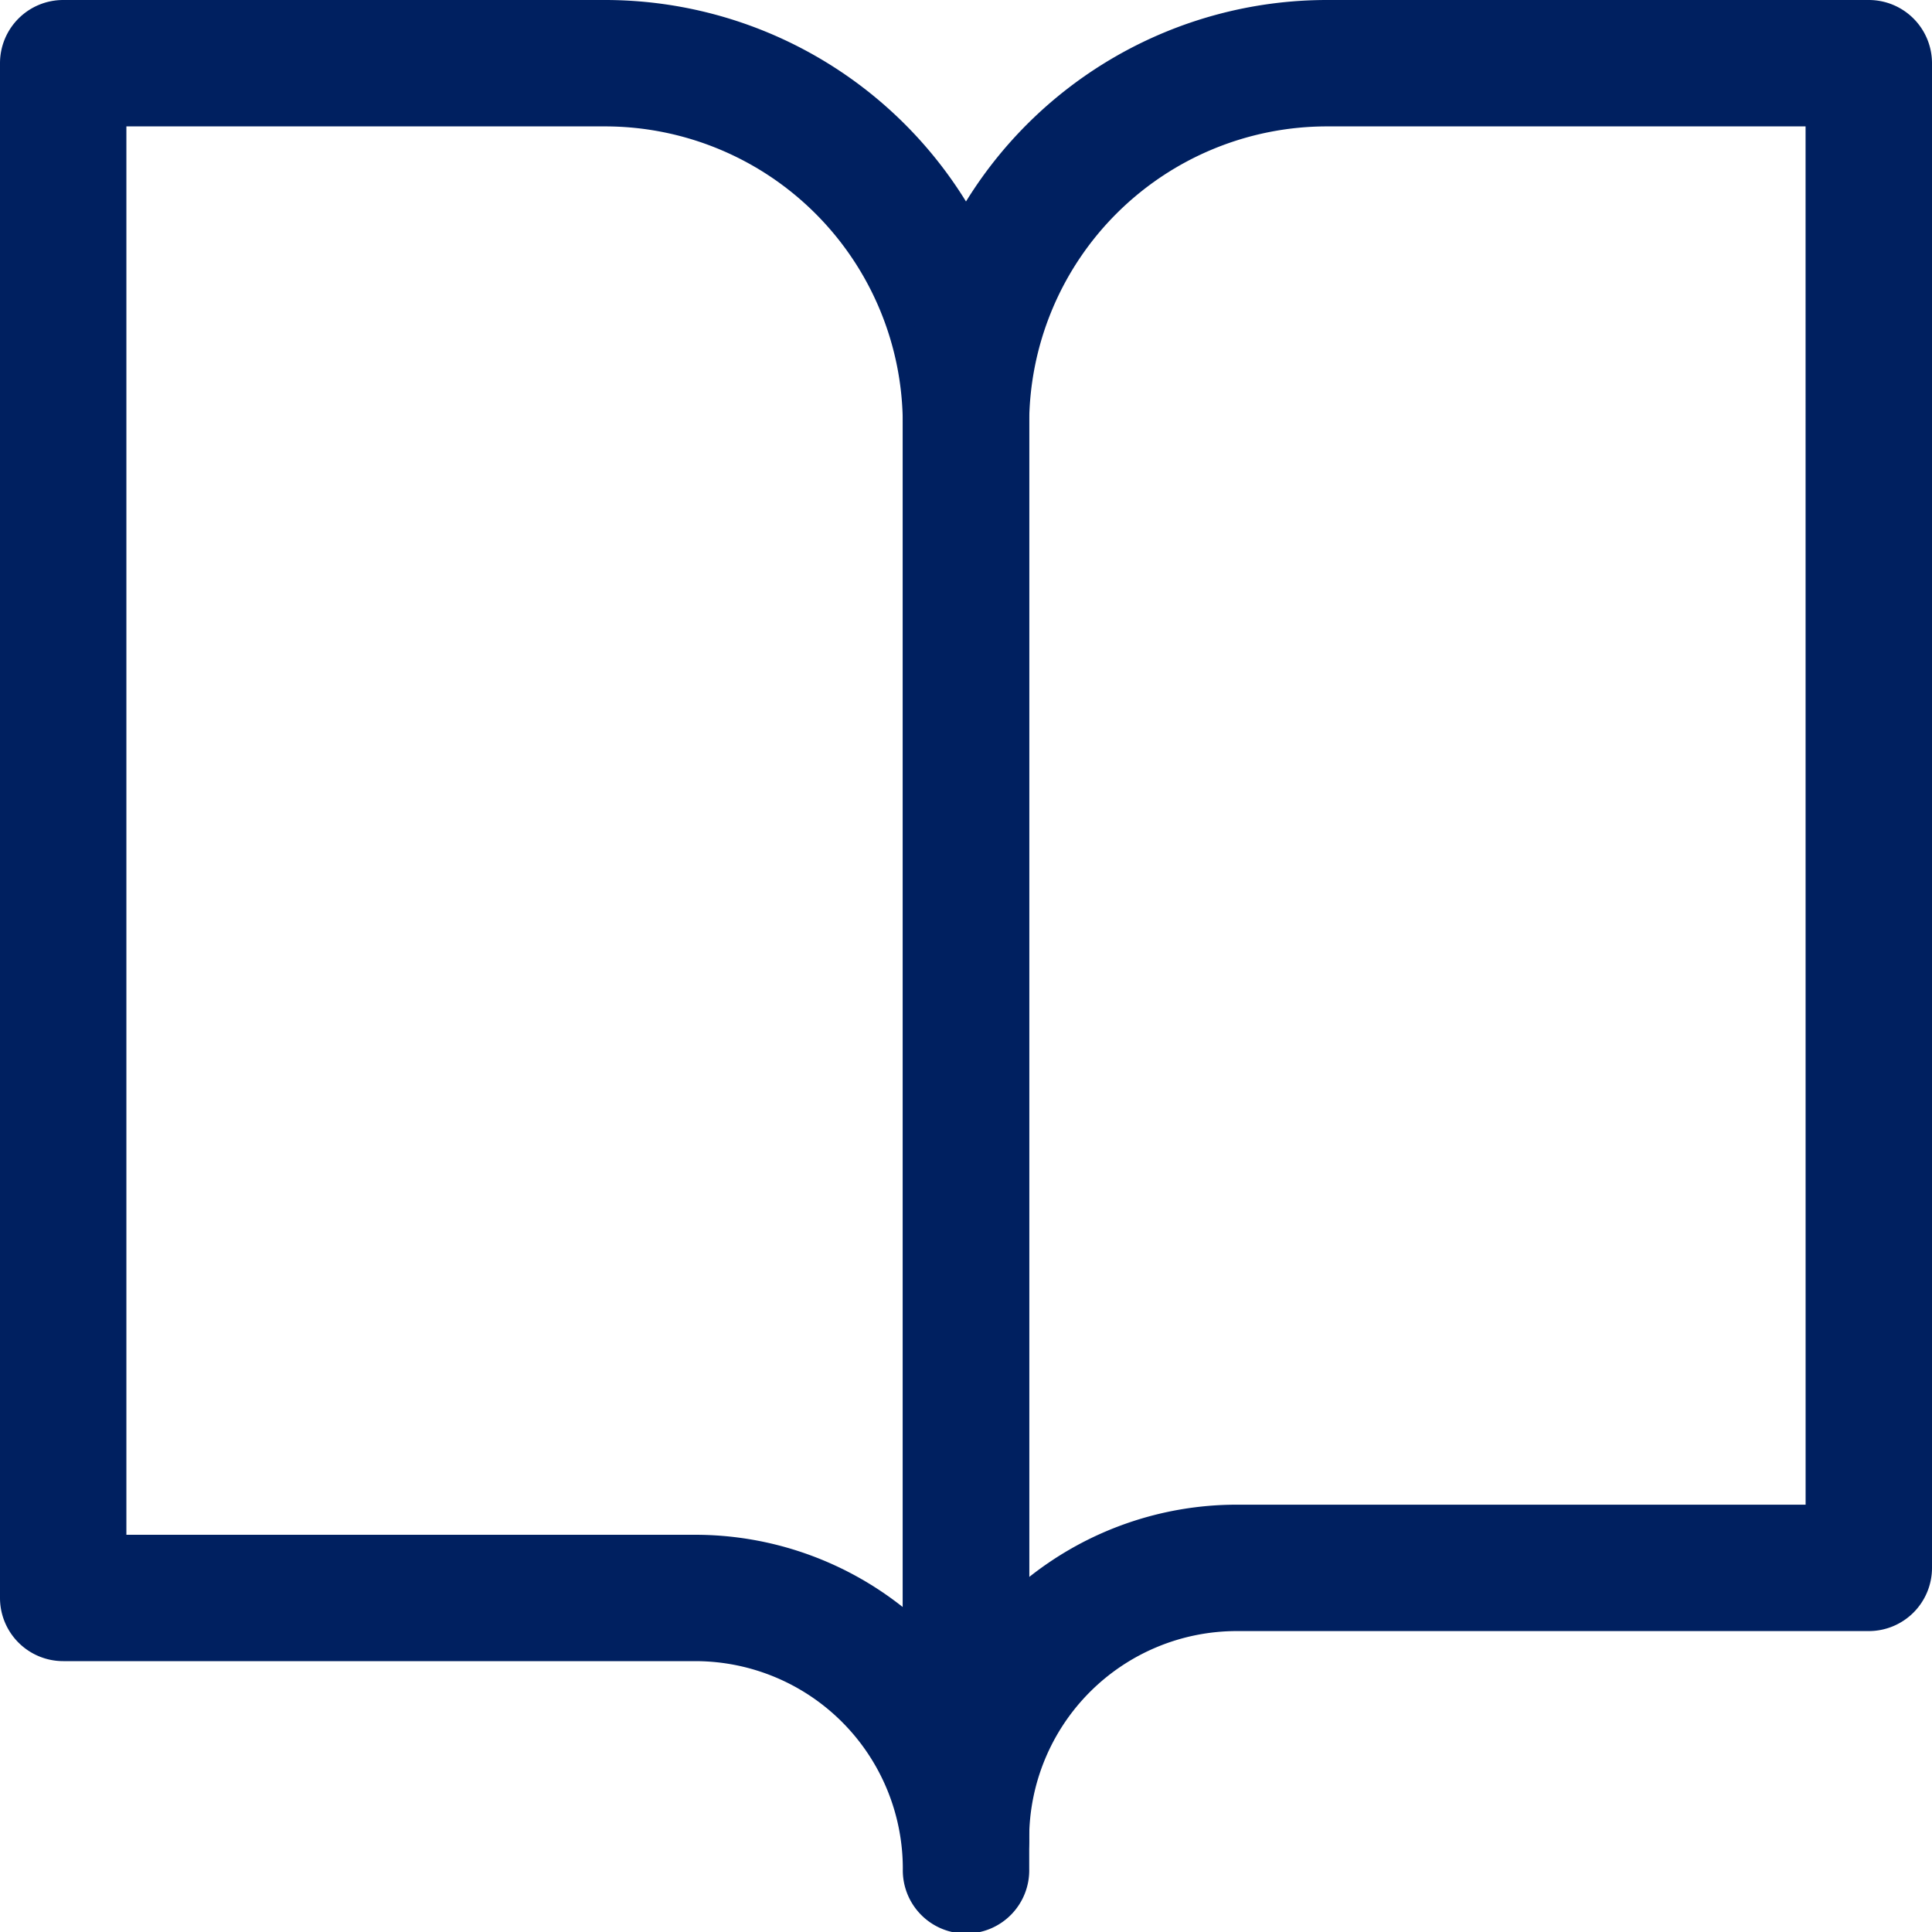
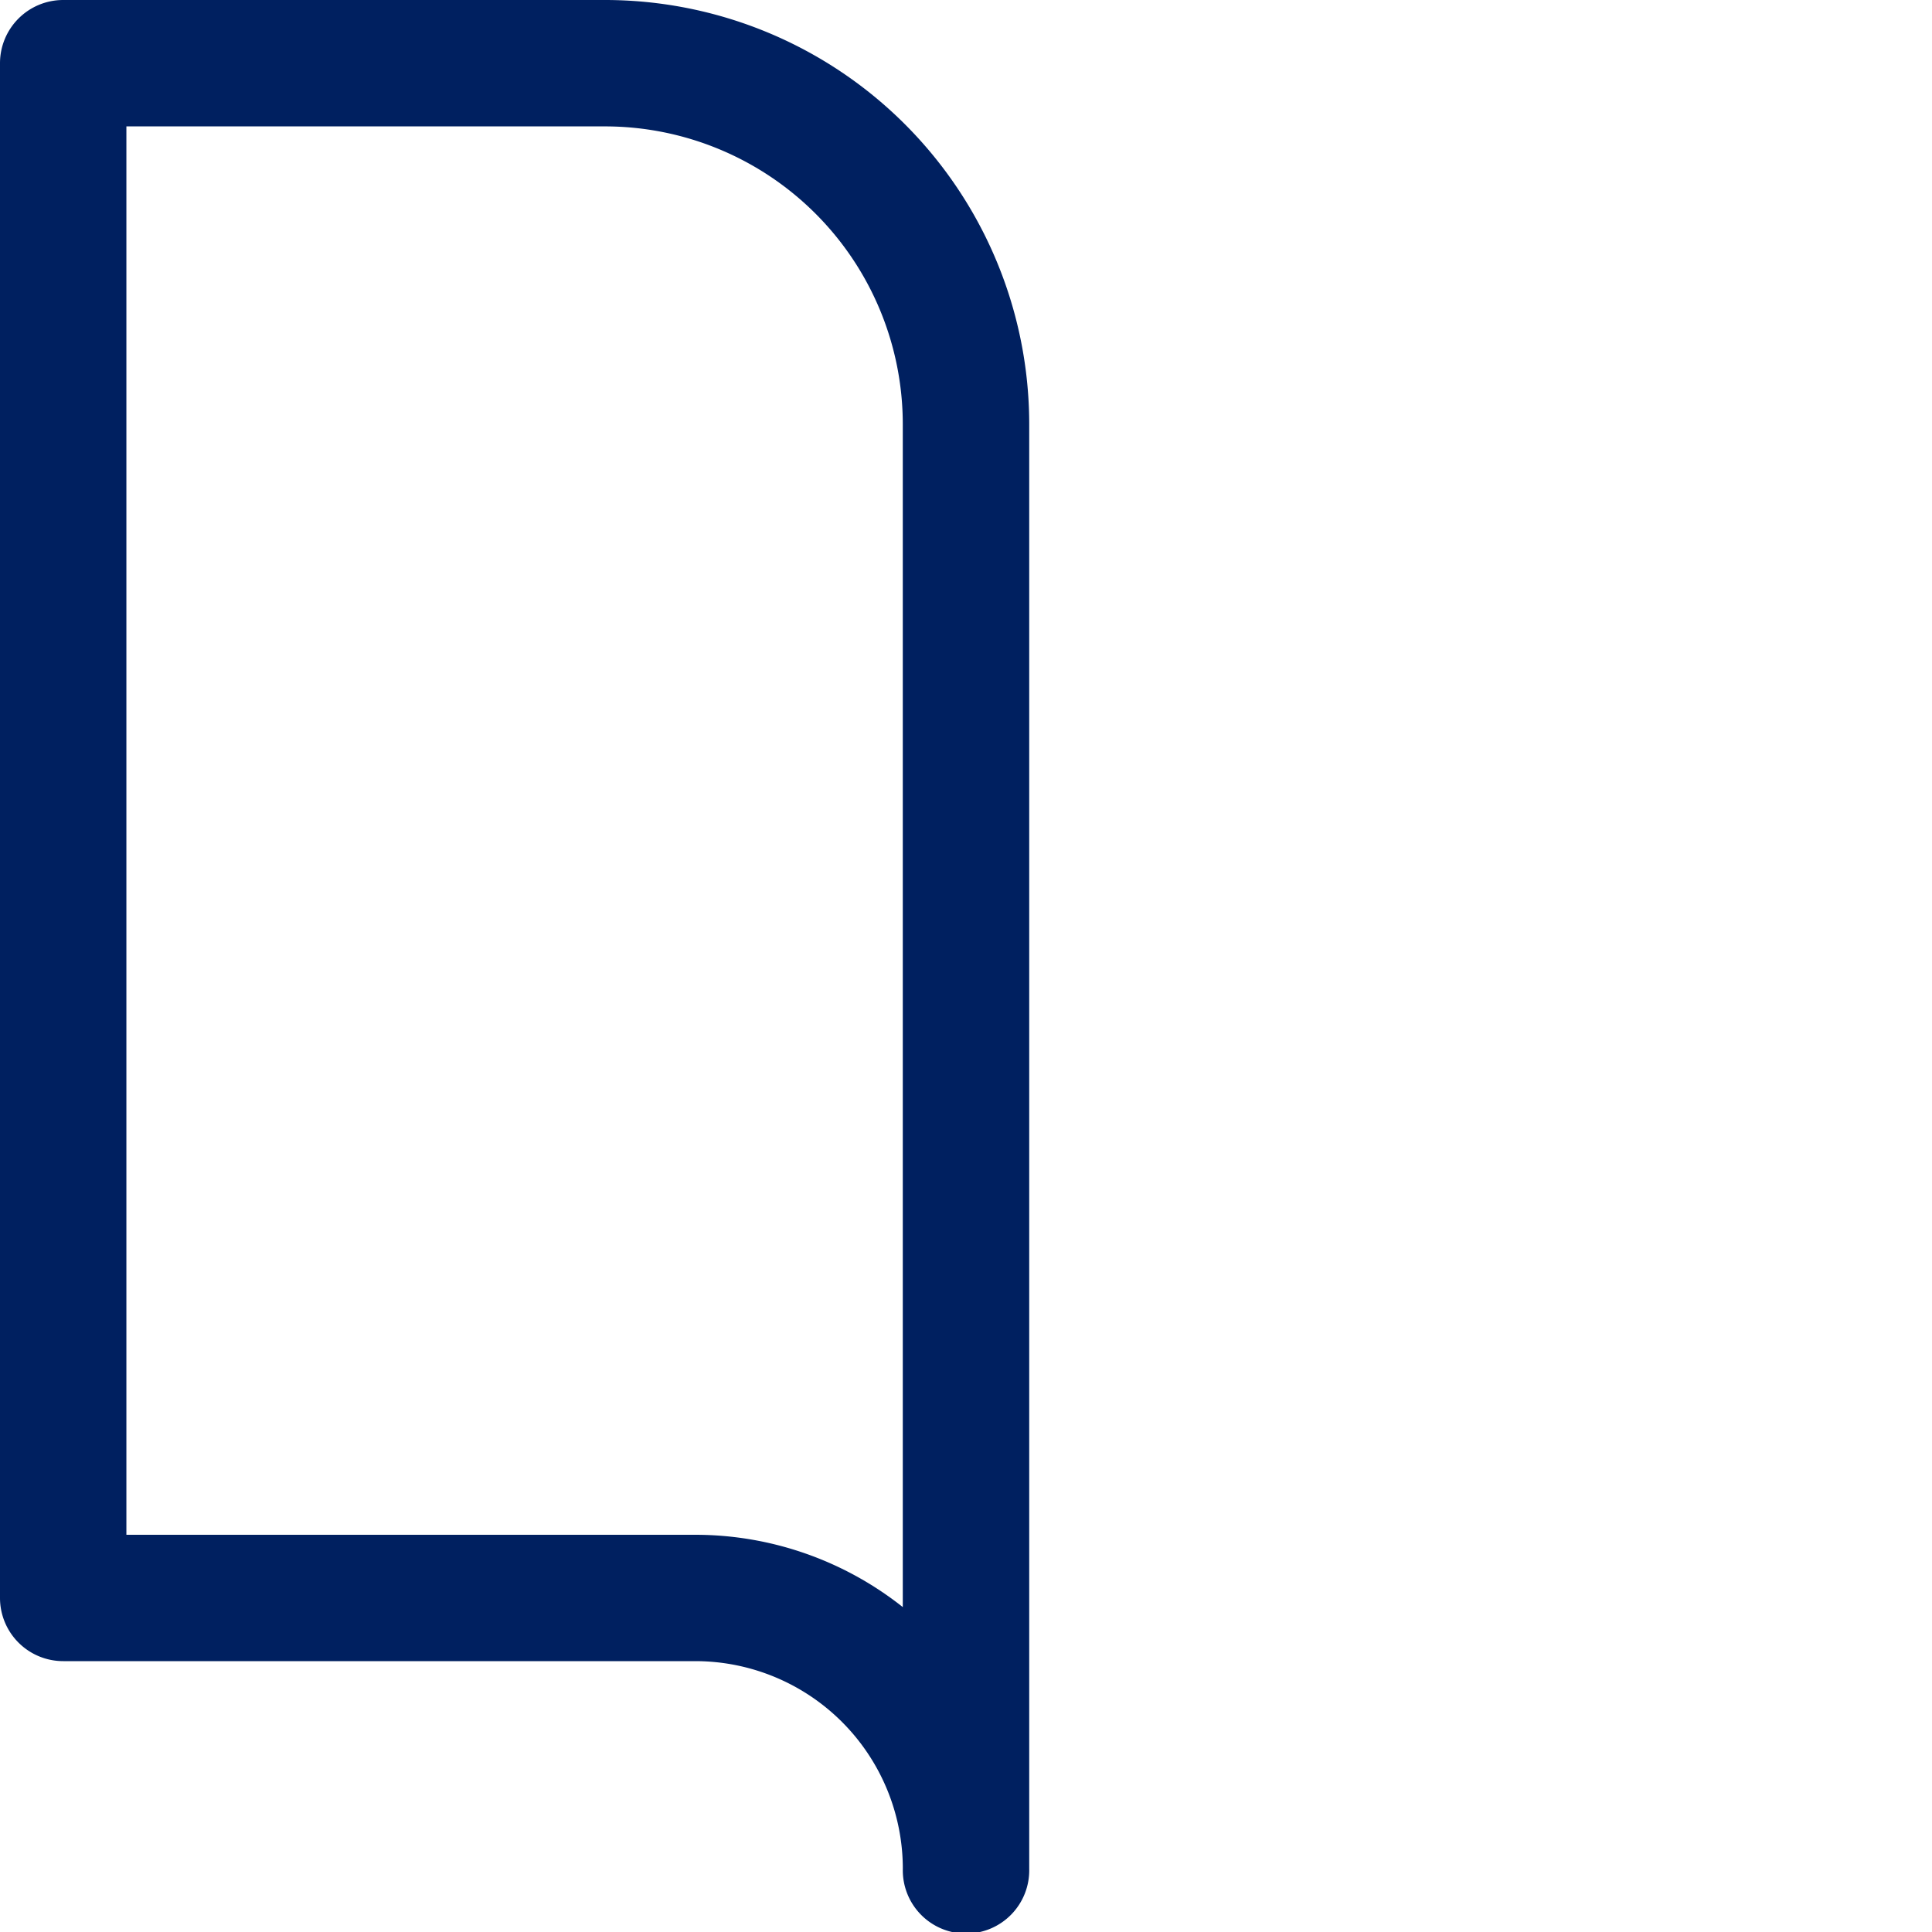
<svg xmlns="http://www.w3.org/2000/svg" width="50" height="50" viewBox="0 0 50 50">
  <g id="book-2-svgrepo-com" transform="translate(-1.25 -1.25)">
    <path id="Path_996" data-name="Path 996" d="M2.886,1.25H16.9A10.981,10.981,0,0,1,27.886,12.231V49.614a1.636,1.636,0,1,1-3.271,0,5.374,5.374,0,0,0-5.374-5.374H2.886A1.636,1.636,0,0,1,1.25,42.605V2.886A1.636,1.636,0,0,1,2.886,1.25ZM24.614,42.842V12.231a7.71,7.71,0,0,0-7.71-7.71H4.521V40.97h14.72a8.651,8.651,0,0,1,5.374,1.872Z" transform="translate(0 0)" fill="#002060" />
-     <path id="Path_997" data-name="Path 997" d="M21.231,1.25H35.25a1.636,1.636,0,0,1,1.636,1.636V41.826a1.636,1.636,0,0,1-1.636,1.636H18.895a5.374,5.374,0,0,0-5.374,5.374,1.636,1.636,0,1,1-3.271,0v-36.6A10.981,10.981,0,0,1,21.231,1.25ZM33.614,4.521H21.231a7.71,7.71,0,0,0-7.71,7.71V42.063a8.651,8.651,0,0,1,5.374-1.872h14.72Z" transform="translate(14.364 0)" fill="#002060" />
  </g>
</svg>